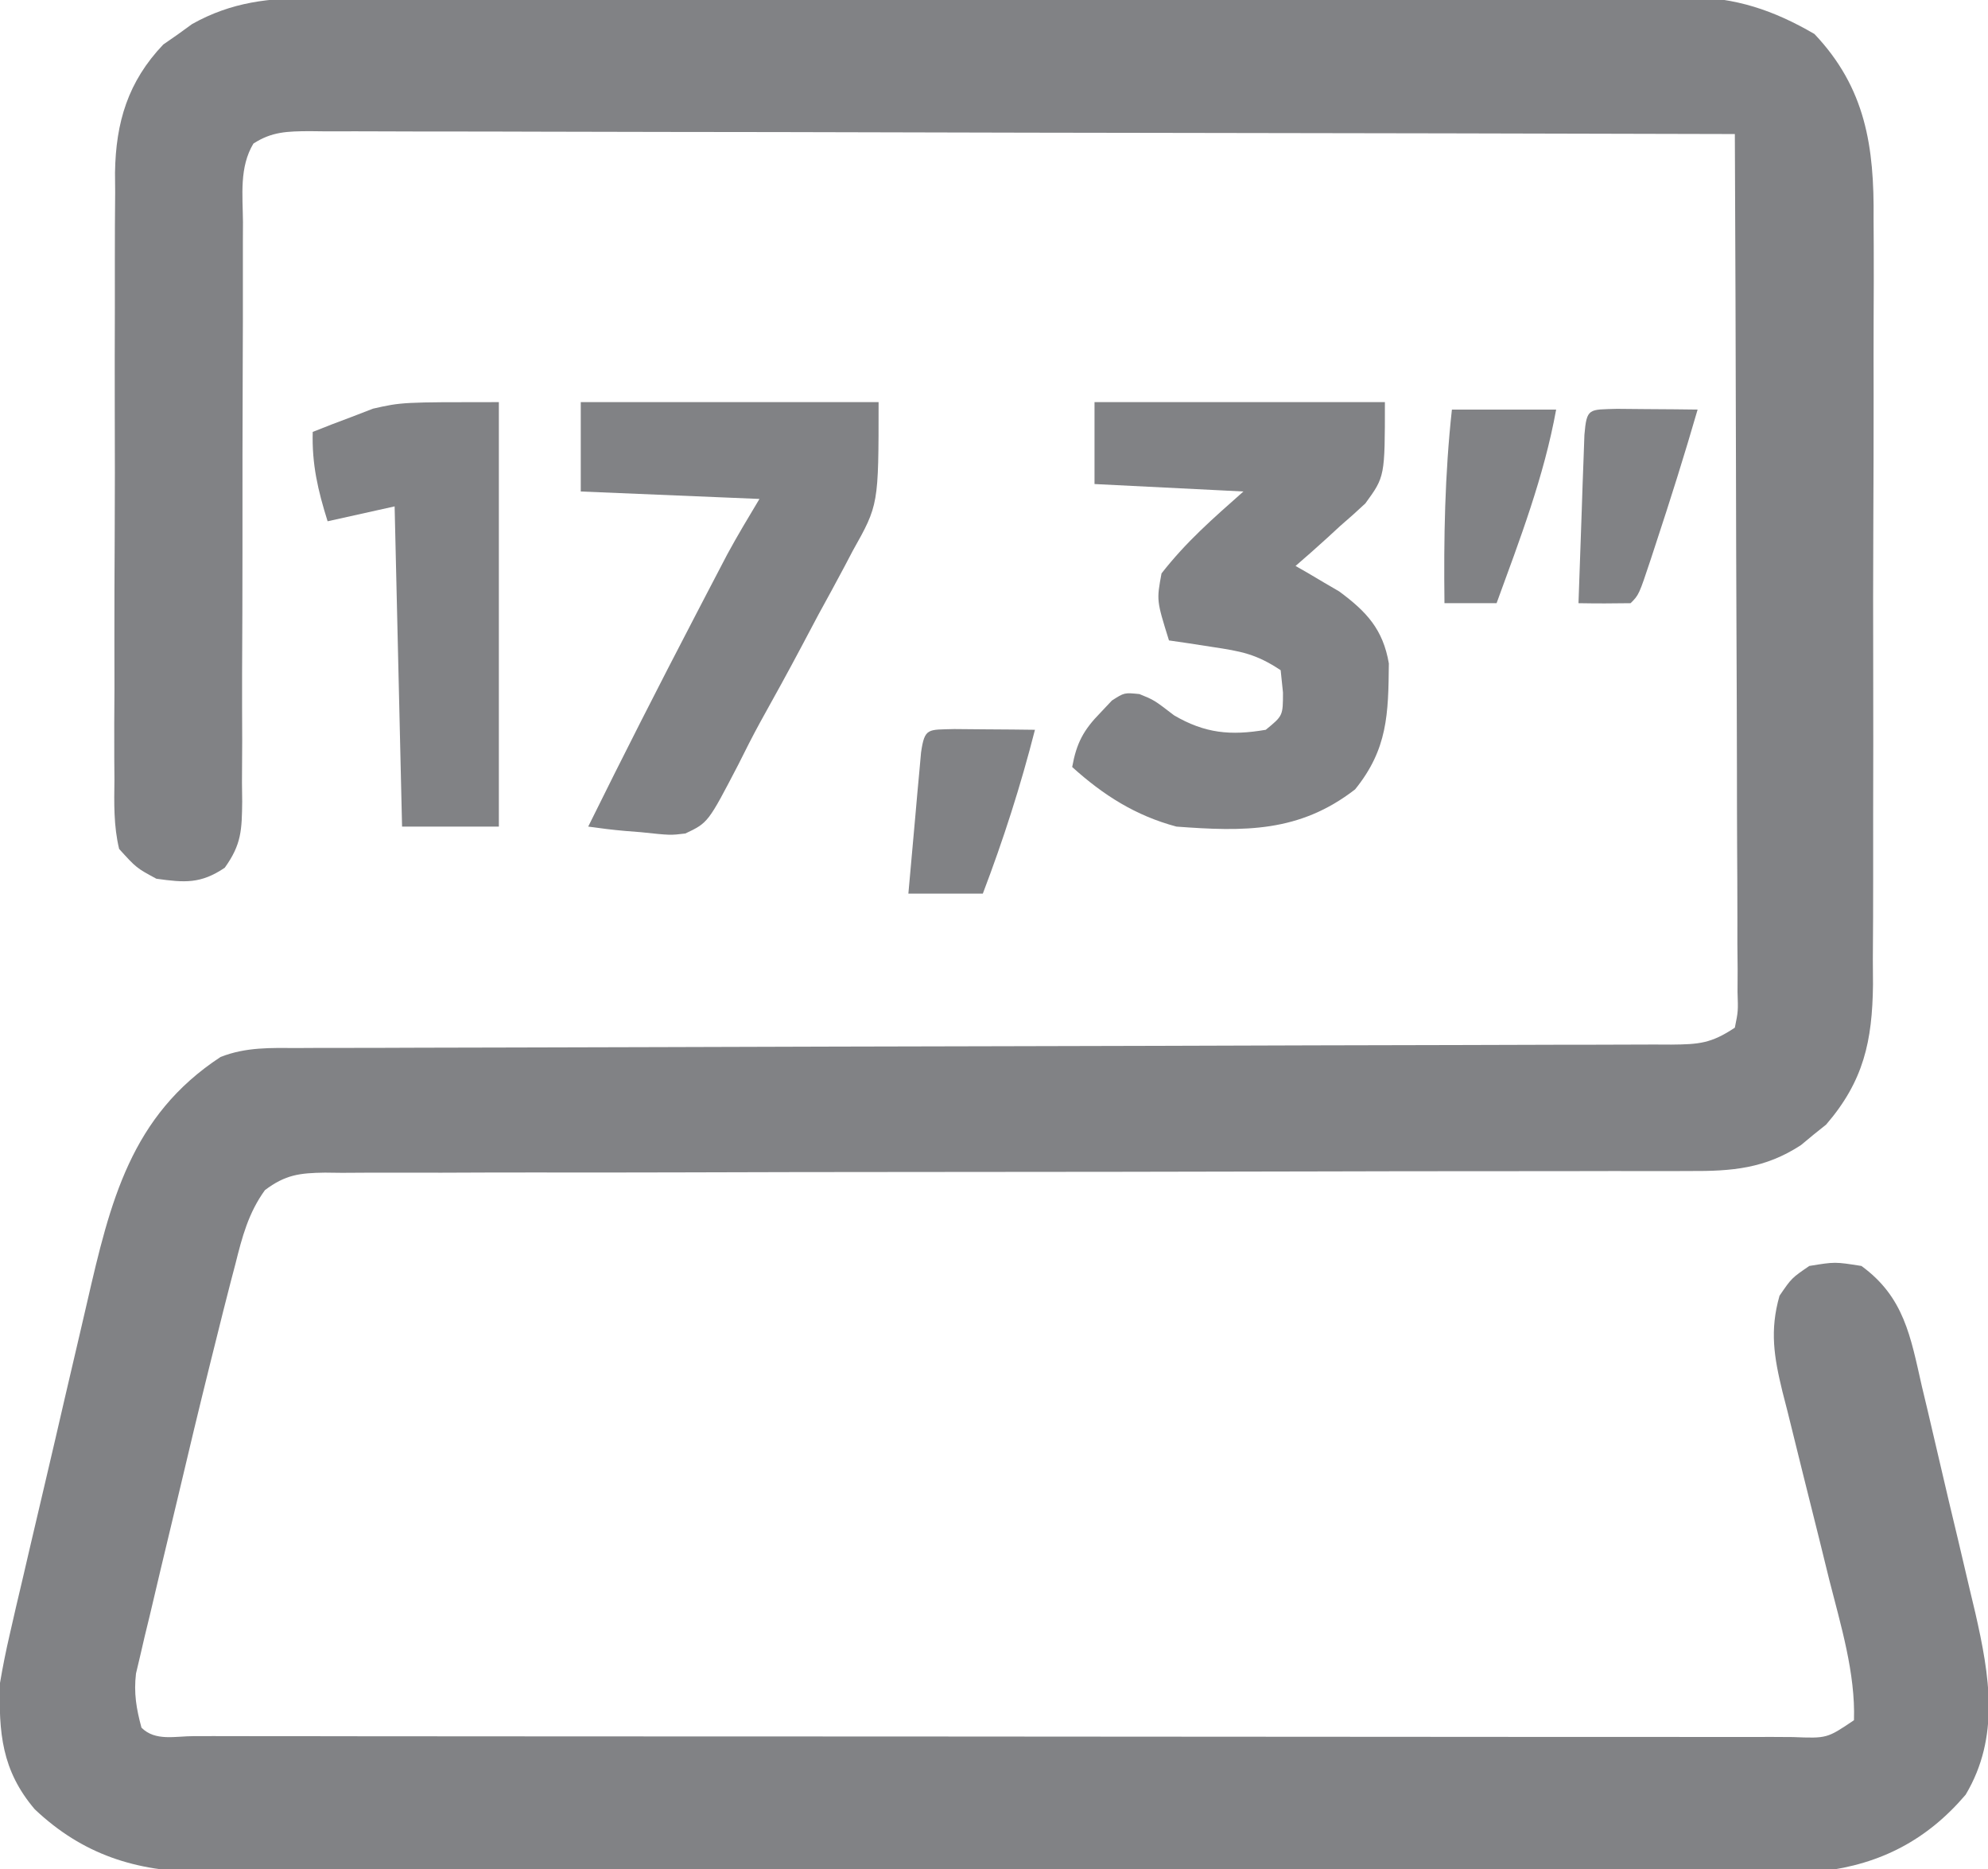
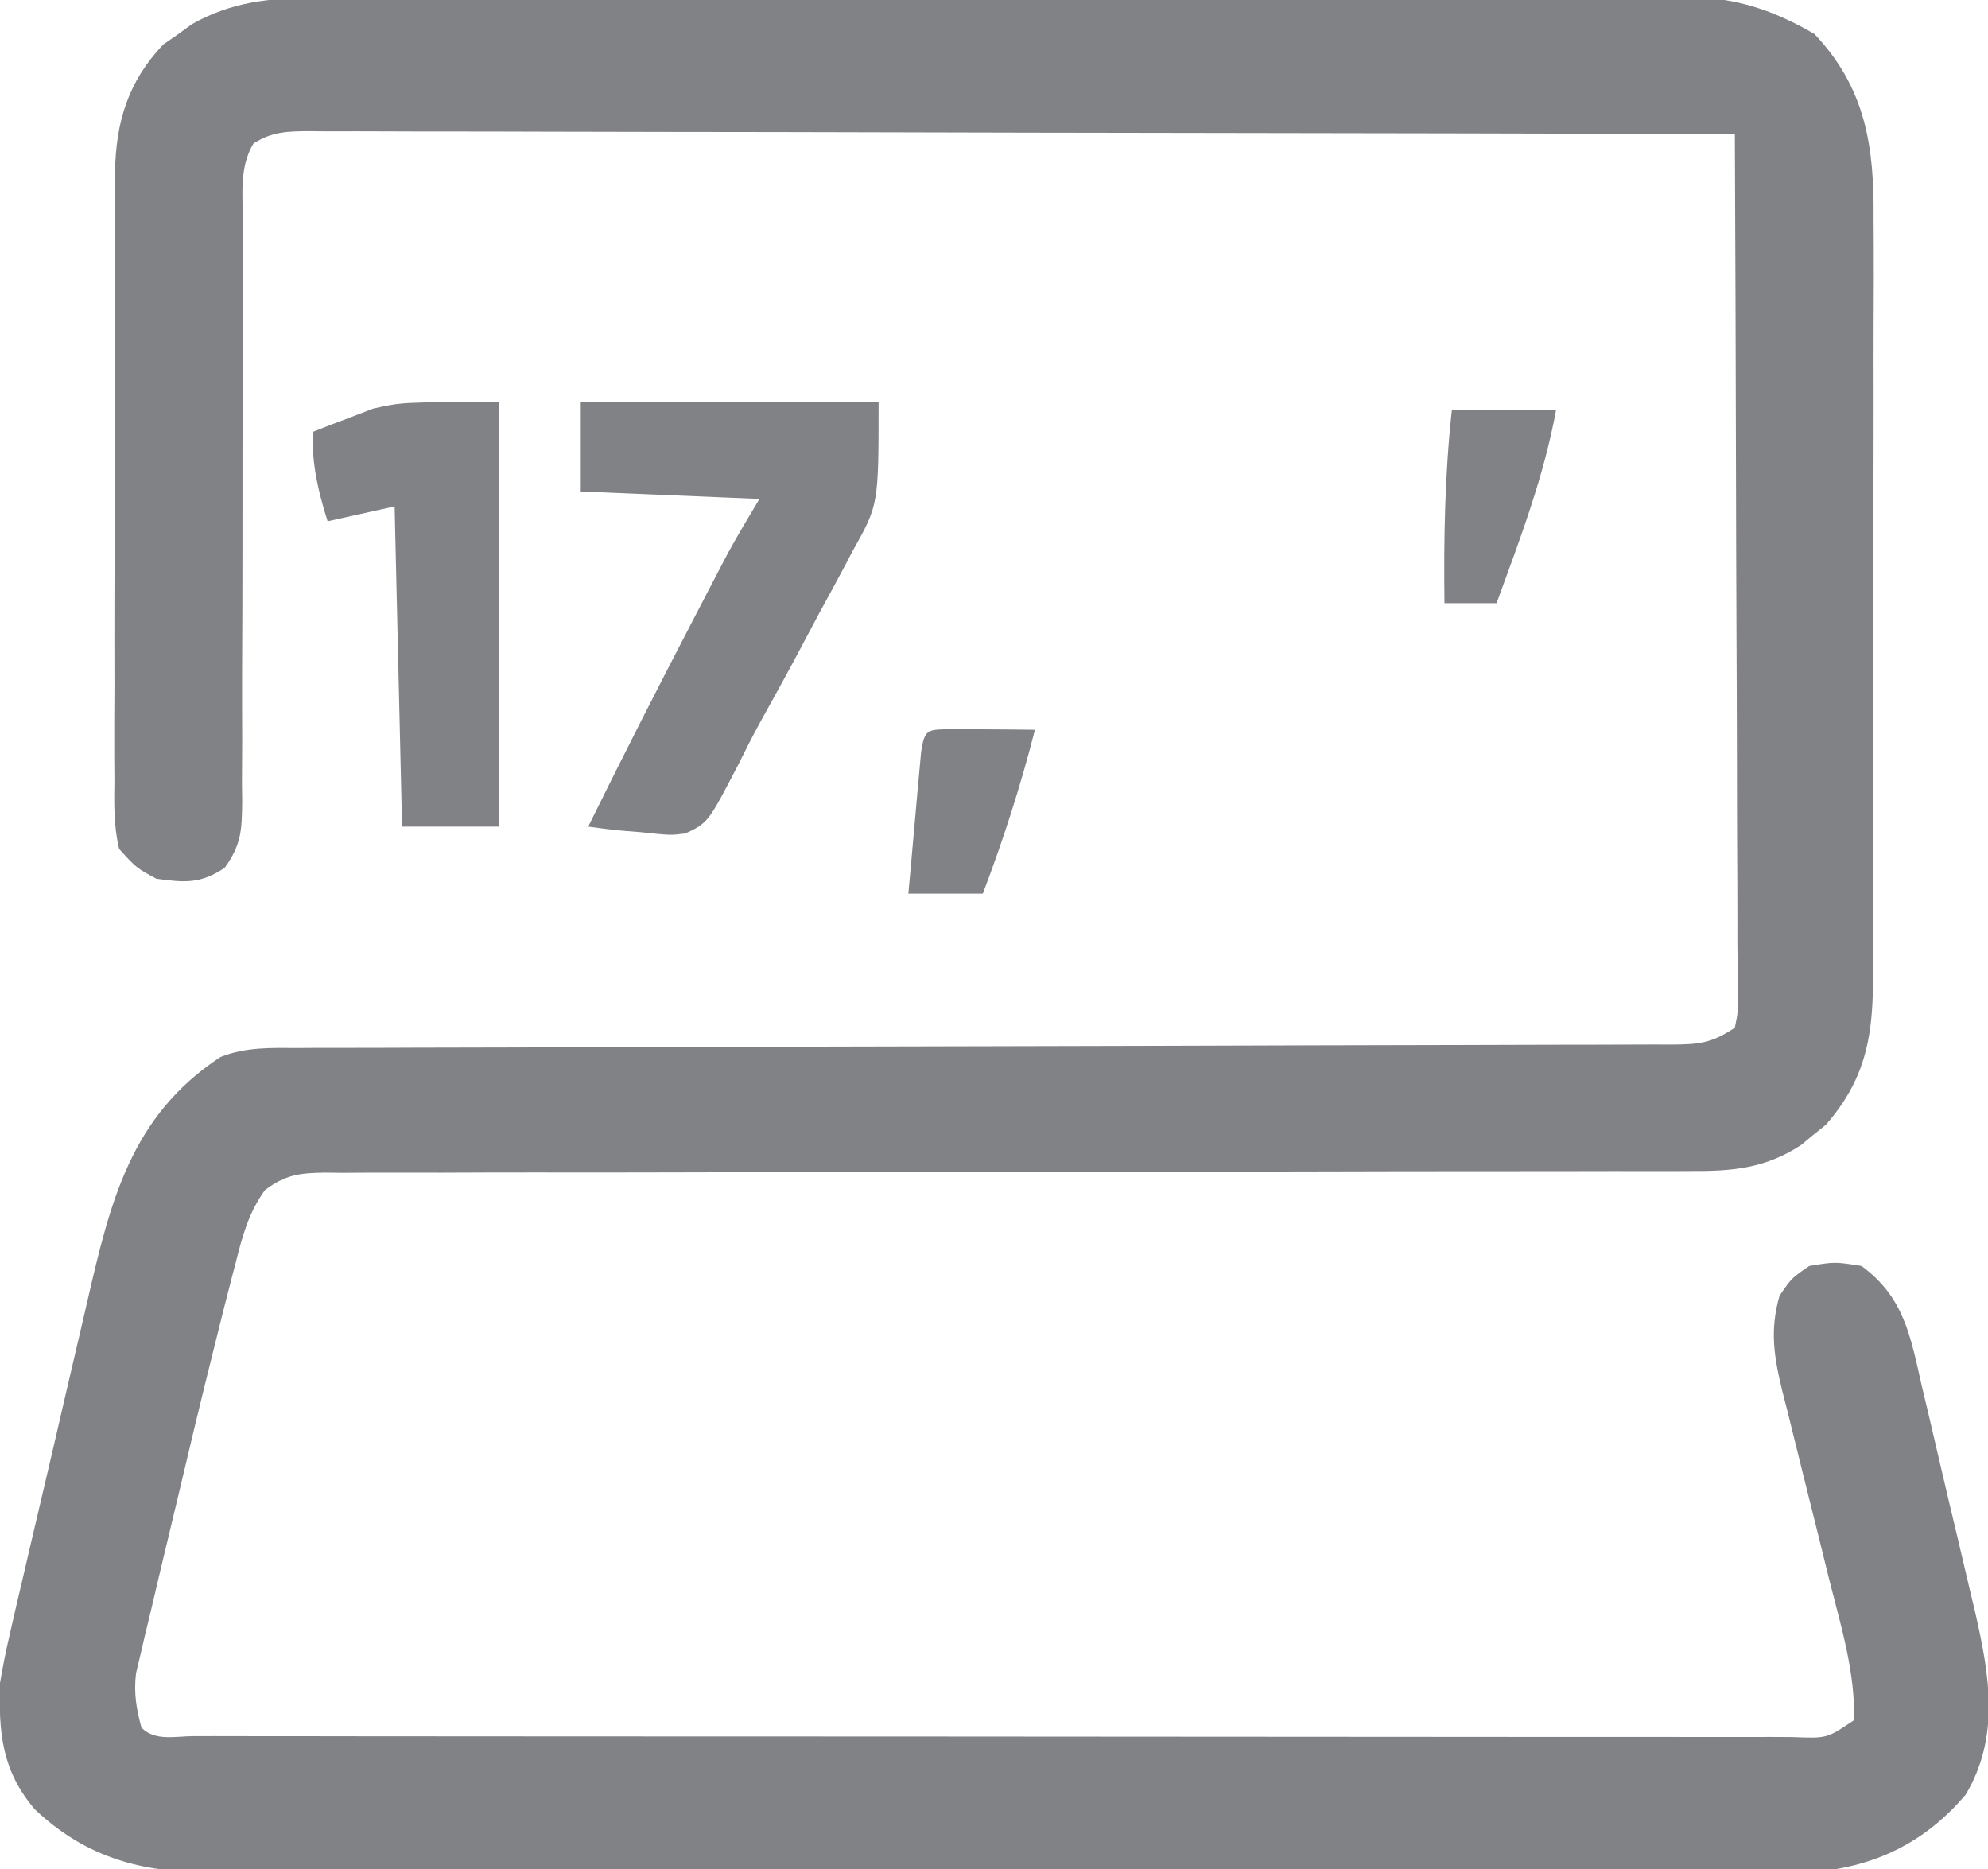
<svg xmlns="http://www.w3.org/2000/svg" version="1.1" width="267" height="251">
  <path d="M0 0 C1.218 -0.006 1.218 -0.006 2.461 -0.012 C5.174 -0.022 7.886 -0.018 10.599 -0.014 C12.548 -0.018 14.496 -0.023 16.445 -0.029 C21.732 -0.043 27.019 -0.043 32.306 -0.041 C36.722 -0.04 41.138 -0.045 45.554 -0.049 C55.974 -0.061 66.393 -0.061 76.813 -0.055 C87.557 -0.049 98.3 -0.061 109.044 -0.083 C118.273 -0.1 127.502 -0.106 136.731 -0.103 C142.241 -0.101 147.751 -0.104 153.261 -0.118 C158.444 -0.13 163.626 -0.128 168.809 -0.115 C170.708 -0.113 172.607 -0.116 174.507 -0.124 C177.105 -0.134 179.703 -0.126 182.301 -0.114 C183.048 -0.121 183.795 -0.128 184.564 -0.136 C190.897 -0.071 195.949 1.616 201.465 4.823 C208.353 12.084 209.51 19.989 209.409 29.652 C209.419 31.449 209.419 31.449 209.43 33.282 C209.444 36.539 209.436 39.794 209.416 43.05 C209.4 46.474 209.409 49.897 209.414 53.321 C209.418 59.065 209.402 64.81 209.374 70.554 C209.342 77.179 209.342 83.803 209.36 90.428 C209.376 96.825 209.369 103.223 209.352 109.62 C209.345 112.332 209.346 115.044 209.353 117.756 C209.359 121.547 209.338 125.337 209.311 129.128 C209.321 130.801 209.321 130.801 209.331 132.507 C209.239 140.038 208.091 145.42 203.031 151.284 C202.473 151.73 201.915 152.176 201.34 152.636 C200.784 153.097 200.229 153.559 199.656 154.034 C194.825 157.188 190.375 157.547 184.724 157.512 C183.515 157.517 183.515 157.517 182.282 157.521 C179.584 157.529 176.887 157.522 174.189 157.516 C172.254 157.519 170.319 157.522 168.384 157.527 C164.219 157.535 160.053 157.537 155.888 157.535 C149.304 157.532 142.72 157.547 136.136 157.564 C117.415 157.611 98.693 157.635 79.972 157.642 C69.631 157.645 59.291 157.663 48.95 157.697 C42.402 157.717 35.854 157.719 29.306 157.708 C25.237 157.706 21.169 157.72 17.1 157.738 C15.21 157.744 13.32 157.742 11.43 157.733 C8.854 157.722 6.28 157.736 3.704 157.755 C2.952 157.746 2.201 157.737 1.427 157.728 C-1.98 157.778 -3.88 158.003 -6.638 160.075 C-8.859 163.139 -9.704 166.375 -10.605 169.991 C-10.811 170.772 -11.016 171.554 -11.228 172.358 C-11.911 174.988 -12.569 177.623 -13.223 180.261 C-13.458 181.203 -13.693 182.145 -13.936 183.116 C-15.451 189.209 -16.917 195.313 -18.354 201.425 C-19.108 204.617 -19.876 207.805 -20.644 210.993 C-21.127 213.037 -21.609 215.08 -22.09 217.124 C-22.32 218.07 -22.55 219.016 -22.787 219.99 C-22.991 220.873 -23.195 221.755 -23.406 222.664 C-23.679 223.819 -23.679 223.819 -23.959 224.996 C-24.267 227.646 -23.914 229.695 -23.223 232.261 C-21.351 234.132 -18.653 233.389 -16.161 233.399 C-15.282 233.398 -14.404 233.396 -13.498 233.394 C-12.108 233.398 -12.108 233.398 -10.691 233.401 C-7.561 233.408 -4.432 233.407 -1.303 233.406 C0.931 233.409 3.164 233.412 5.397 233.416 C11.482 233.425 17.566 233.427 23.651 233.428 C28.721 233.429 33.791 233.433 38.861 233.436 C50.133 233.444 61.405 233.447 72.677 233.446 C73.354 233.446 74.03 233.446 74.728 233.446 C75.745 233.446 75.745 233.446 76.782 233.446 C87.77 233.445 98.759 233.455 109.747 233.469 C121.018 233.483 132.289 233.49 143.56 233.49 C149.892 233.489 156.225 233.492 162.557 233.503 C168.51 233.512 174.463 233.513 180.416 233.505 C182.607 233.504 184.798 233.507 186.988 233.513 C189.968 233.52 192.947 233.516 195.926 233.508 C197.241 233.516 197.241 233.516 198.583 233.524 C203.158 233.706 203.158 233.706 206.777 231.261 C206.98 224.944 204.999 218.478 203.457 212.405 C203 210.548 202.543 208.69 202.086 206.833 C201.368 203.942 200.647 201.052 199.92 198.163 C199.214 195.351 198.522 192.534 197.832 189.718 C197.611 188.858 197.391 187.999 197.163 187.113 C196.044 182.506 195.442 178.941 196.777 174.261 C198.402 171.886 198.402 171.886 200.777 170.261 C204.215 169.698 204.215 169.698 207.777 170.261 C213.508 174.429 214.376 179.729 215.891 186.405 C216.15 187.489 216.409 188.573 216.676 189.689 C217.22 191.978 217.755 194.268 218.282 196.561 C219.086 200.055 219.919 203.542 220.756 207.028 C221.282 209.258 221.806 211.487 222.328 213.718 C222.575 214.754 222.822 215.791 223.076 216.859 C224.988 225.255 226.399 233.506 221.777 241.261 C216.614 247.321 210.392 250.585 202.468 251.538 C200.02 251.644 197.588 251.661 195.138 251.642 C194.21 251.646 193.281 251.651 192.325 251.656 C189.237 251.668 186.149 251.658 183.061 251.649 C180.838 251.653 178.614 251.658 176.391 251.665 C170.369 251.678 164.346 251.673 158.323 251.664 C152.014 251.656 145.704 251.663 139.394 251.668 C128.12 251.674 116.847 251.664 105.573 251.649 C95.365 251.636 85.156 251.638 74.947 251.652 C63.074 251.668 51.201 251.674 39.329 251.665 C33.05 251.66 26.772 251.66 20.493 251.67 C14.59 251.678 8.687 251.672 2.784 251.655 C0.62 251.651 -1.543 251.652 -3.707 251.659 C-6.666 251.667 -9.624 251.657 -12.583 251.642 C-13.434 251.648 -14.285 251.655 -15.161 251.662 C-23.964 251.576 -31.116 249.314 -37.558 243.218 C-41.994 238.001 -42.408 232.939 -42.223 226.261 C-41.858 224.088 -41.422 221.927 -40.925 219.781 C-40.641 218.539 -40.357 217.297 -40.064 216.018 C-39.749 214.678 -39.433 213.338 -39.117 211.999 C-38.792 210.603 -38.468 209.207 -38.144 207.811 C-37.464 204.888 -36.778 201.968 -36.088 199.048 C-35.213 195.341 -34.355 191.63 -33.5 187.917 C-32.834 185.032 -32.158 182.149 -31.48 179.266 C-31.16 177.901 -30.843 176.535 -30.529 175.168 C-27.412 161.619 -24.658 150.103 -12.598 142.196 C-9.185 140.852 -5.859 140.98 -2.245 140.996 C-1.435 140.991 -0.625 140.987 0.209 140.982 C2.926 140.97 5.643 140.972 8.36 140.974 C10.306 140.968 12.253 140.961 14.199 140.953 C18.392 140.938 22.585 140.929 26.778 140.925 C33.403 140.918 40.029 140.897 46.654 140.873 C61.913 140.819 77.172 140.786 92.431 140.753 C106.417 140.722 120.403 140.687 134.389 140.637 C140.98 140.613 147.571 140.599 154.162 140.593 C158.256 140.587 162.35 140.573 166.444 140.557 C168.347 140.551 170.25 140.548 172.153 140.55 C174.745 140.551 177.336 140.54 179.927 140.526 C180.686 140.529 181.445 140.532 182.227 140.536 C185.959 140.502 187.589 140.387 190.777 138.261 C191.224 136.06 191.224 136.06 191.138 133.465 C191.142 132.452 191.147 131.44 191.151 130.396 C191.14 129.282 191.129 128.167 191.118 127.018 C191.119 125.847 191.119 124.677 191.119 123.47 C191.118 120.256 191.103 117.041 191.082 113.826 C191.063 110.469 191.061 107.111 191.058 103.753 C191.048 97.392 191.024 91.031 190.994 84.671 C190.96 77.43 190.944 70.19 190.928 62.949 C190.897 48.053 190.844 33.157 190.777 18.261 C165.144 18.191 139.51 18.138 113.876 18.105 C101.974 18.09 90.073 18.069 78.171 18.034 C67.801 18.005 57.43 17.985 47.059 17.978 C41.566 17.975 36.072 17.965 30.578 17.944 C25.411 17.923 20.245 17.917 15.078 17.921 C13.178 17.921 11.278 17.915 9.378 17.903 C6.791 17.888 4.204 17.892 1.617 17.9 C0.859 17.891 0.102 17.882 -0.679 17.873 C-3.598 17.899 -5.704 17.923 -8.189 19.542 C-10.098 22.717 -9.624 26.474 -9.591 30.075 C-9.595 30.976 -9.599 31.877 -9.603 32.805 C-9.609 34.763 -9.609 36.721 -9.603 38.679 C-9.594 41.776 -9.604 44.873 -9.619 47.97 C-9.659 56.777 -9.661 65.583 -9.658 74.39 C-9.658 79.775 -9.677 85.16 -9.708 90.545 C-9.718 93.599 -9.706 96.652 -9.694 99.705 C-9.703 101.576 -9.713 103.446 -9.724 105.317 C-9.714 106.168 -9.705 107.018 -9.695 107.894 C-9.741 111.693 -9.776 113.64 -12.039 116.788 C-15.266 118.964 -17.417 118.795 -21.223 118.261 C-23.906 116.812 -23.906 116.812 -26.223 114.261 C-26.968 111.158 -26.895 108.115 -26.854 104.937 C-26.861 103.994 -26.868 103.05 -26.875 102.078 C-26.892 98.956 -26.873 95.836 -26.851 92.714 C-26.852 90.542 -26.855 88.369 -26.859 86.197 C-26.862 81.641 -26.847 77.085 -26.819 72.528 C-26.785 66.7 -26.791 60.872 -26.81 55.043 C-26.821 50.555 -26.812 46.066 -26.797 41.578 C-26.792 39.43 -26.792 37.282 -26.798 35.133 C-26.804 32.122 -26.783 29.112 -26.756 26.102 C-26.762 25.22 -26.769 24.339 -26.776 23.431 C-26.672 16.677 -25.029 11.203 -20.293 6.237 C-19.651 5.791 -19.009 5.345 -18.348 4.886 C-17.392 4.193 -17.392 4.193 -16.418 3.487 C-11.073 0.501 -6.022 -0.03 0 0 Z" fill="#818285" transform="translate(42.223,-0.261)" />
-   <path d="M0 0 C12.87 0 25.74 0 39 0 C39 10 39 10 36.375 13.602 C35.275 14.636 34.149 15.644 33 16.625 C32.141 17.416 32.141 17.416 31.266 18.223 C29.866 19.506 28.436 20.757 27 22 C27.797 22.454 27.797 22.454 28.609 22.918 C29.316 23.337 30.022 23.756 30.75 24.188 C31.446 24.594 32.142 25 32.859 25.418 C36.538 28.137 38.742 30.503 39.531 35.086 C39.466 41.915 39.365 46.602 35 52 C27.512 57.807 20.091 57.68 11 57 C5.519 55.531 1.208 52.801 -3 49 C-2.417 45.775 -1.478 44.024 0.812 41.688 C1.314 41.155 1.815 40.623 2.332 40.074 C4 39 4 39 6.031 39.203 C8 40 8 40 10.688 42.062 C14.823 44.482 18.289 44.81 23 44 C25.307 42.113 25.307 42.113 25.312 39 C25.209 38.01 25.106 37.02 25 36 C21.719 33.813 19.669 33.456 15.812 32.875 C14.726 32.707 13.639 32.54 12.52 32.367 C11.272 32.185 11.272 32.185 10 32 C8.326 26.627 8.326 26.627 9 23 C12.356 18.708 15.855 15.679 20 12 C13.4 11.67 6.8 11.34 0 11 C0 7.37 0 3.74 0 0 Z" fill="#818285" transform="translate(147,54)" />
  <path d="M0 0 C13.2 0 26.4 0 40 0 C40 13.793 40 13.793 36.527 19.969 C35.986 20.999 35.986 20.999 35.434 22.051 C34.291 24.213 33.115 26.356 31.938 28.5 C31.176 29.932 30.416 31.366 29.658 32.801 C27.828 36.252 25.944 39.669 24.044 43.081 C23.039 44.928 22.093 46.794 21.158 48.677 C17.1 56.478 17.1 56.478 14.051 57.926 C12.035 58.172 12.035 58.172 8.062 57.75 C7.379 57.696 6.695 57.642 5.99 57.586 C4.321 57.446 2.659 57.231 1 57 C5.664 47.548 10.443 38.16 15.312 28.812 C15.828 27.821 16.343 26.83 16.874 25.808 C17.365 24.867 17.857 23.926 18.363 22.957 C18.799 22.121 19.235 21.286 19.685 20.425 C21.05 17.909 22.527 15.455 24 13 C16.08 12.67 8.16 12.34 0 12 C0 8.04 0 4.08 0 0 Z" fill="#818285" transform="translate(78,54)" />
  <path d="M0 0 C0 18.81 0 37.62 0 57 C-4.29 57 -8.58 57 -13 57 C-13.33 42.81 -13.66 28.62 -14 14 C-16.97 14.66 -19.94 15.32 -23 16 C-24.305 11.841 -25.12 8.35 -25 4 C-23.281 3.306 -21.549 2.647 -19.812 2 C-18.85 1.629 -17.887 1.258 -16.895 0.875 C-13 0 -13 0 0 0 Z" fill="#818285" transform="translate(67,54)" />
-   <path d="M0 0 C1.932 0.017 1.932 0.017 3.902 0.035 C5.193 0.044 6.483 0.053 7.812 0.062 C8.812 0.074 9.811 0.086 10.84 0.098 C9.086 6.158 7.193 12.169 5.215 18.16 C4.997 18.827 4.779 19.494 4.554 20.182 C2.958 24.979 2.958 24.979 1.84 26.098 C-0.493 26.139 -2.827 26.14 -5.16 26.098 C-5.022 21.952 -4.873 17.806 -4.723 13.66 C-4.683 12.476 -4.644 11.292 -4.604 10.072 C-4.562 8.948 -4.52 7.823 -4.477 6.664 C-4.44 5.622 -4.403 4.58 -4.365 3.506 C-4.054 -0.153 -3.773 0.117 0 0 Z" fill="#818285" transform="translate(217.16,54.902)" />
  <path d="M0 0 C4.62 0 9.24 0 14 0 C12.362 9.007 9.13 17.426 6 26 C3.69 26 1.38 26 -1 26 C-1.106 17.239 -0.956 8.721 0 0 Z" fill="#818285" transform="translate(195,55)" />
  <path d="M0 0 C1.932 0.017 1.932 0.017 3.902 0.035 C5.193 0.044 6.483 0.053 7.812 0.062 C8.812 0.074 9.811 0.086 10.84 0.098 C8.923 7.607 6.599 14.856 3.84 22.098 C0.54 22.098 -2.76 22.098 -6.16 22.098 C-5.853 18.618 -5.54 15.139 -5.223 11.66 C-5.136 10.667 -5.049 9.674 -4.959 8.65 C-4.872 7.706 -4.785 6.762 -4.695 5.789 C-4.617 4.915 -4.538 4.04 -4.457 3.139 C-3.969 -0.219 -3.526 0.109 0 0 Z" fill="#818285" transform="translate(128.16,97.902)" />
</svg>